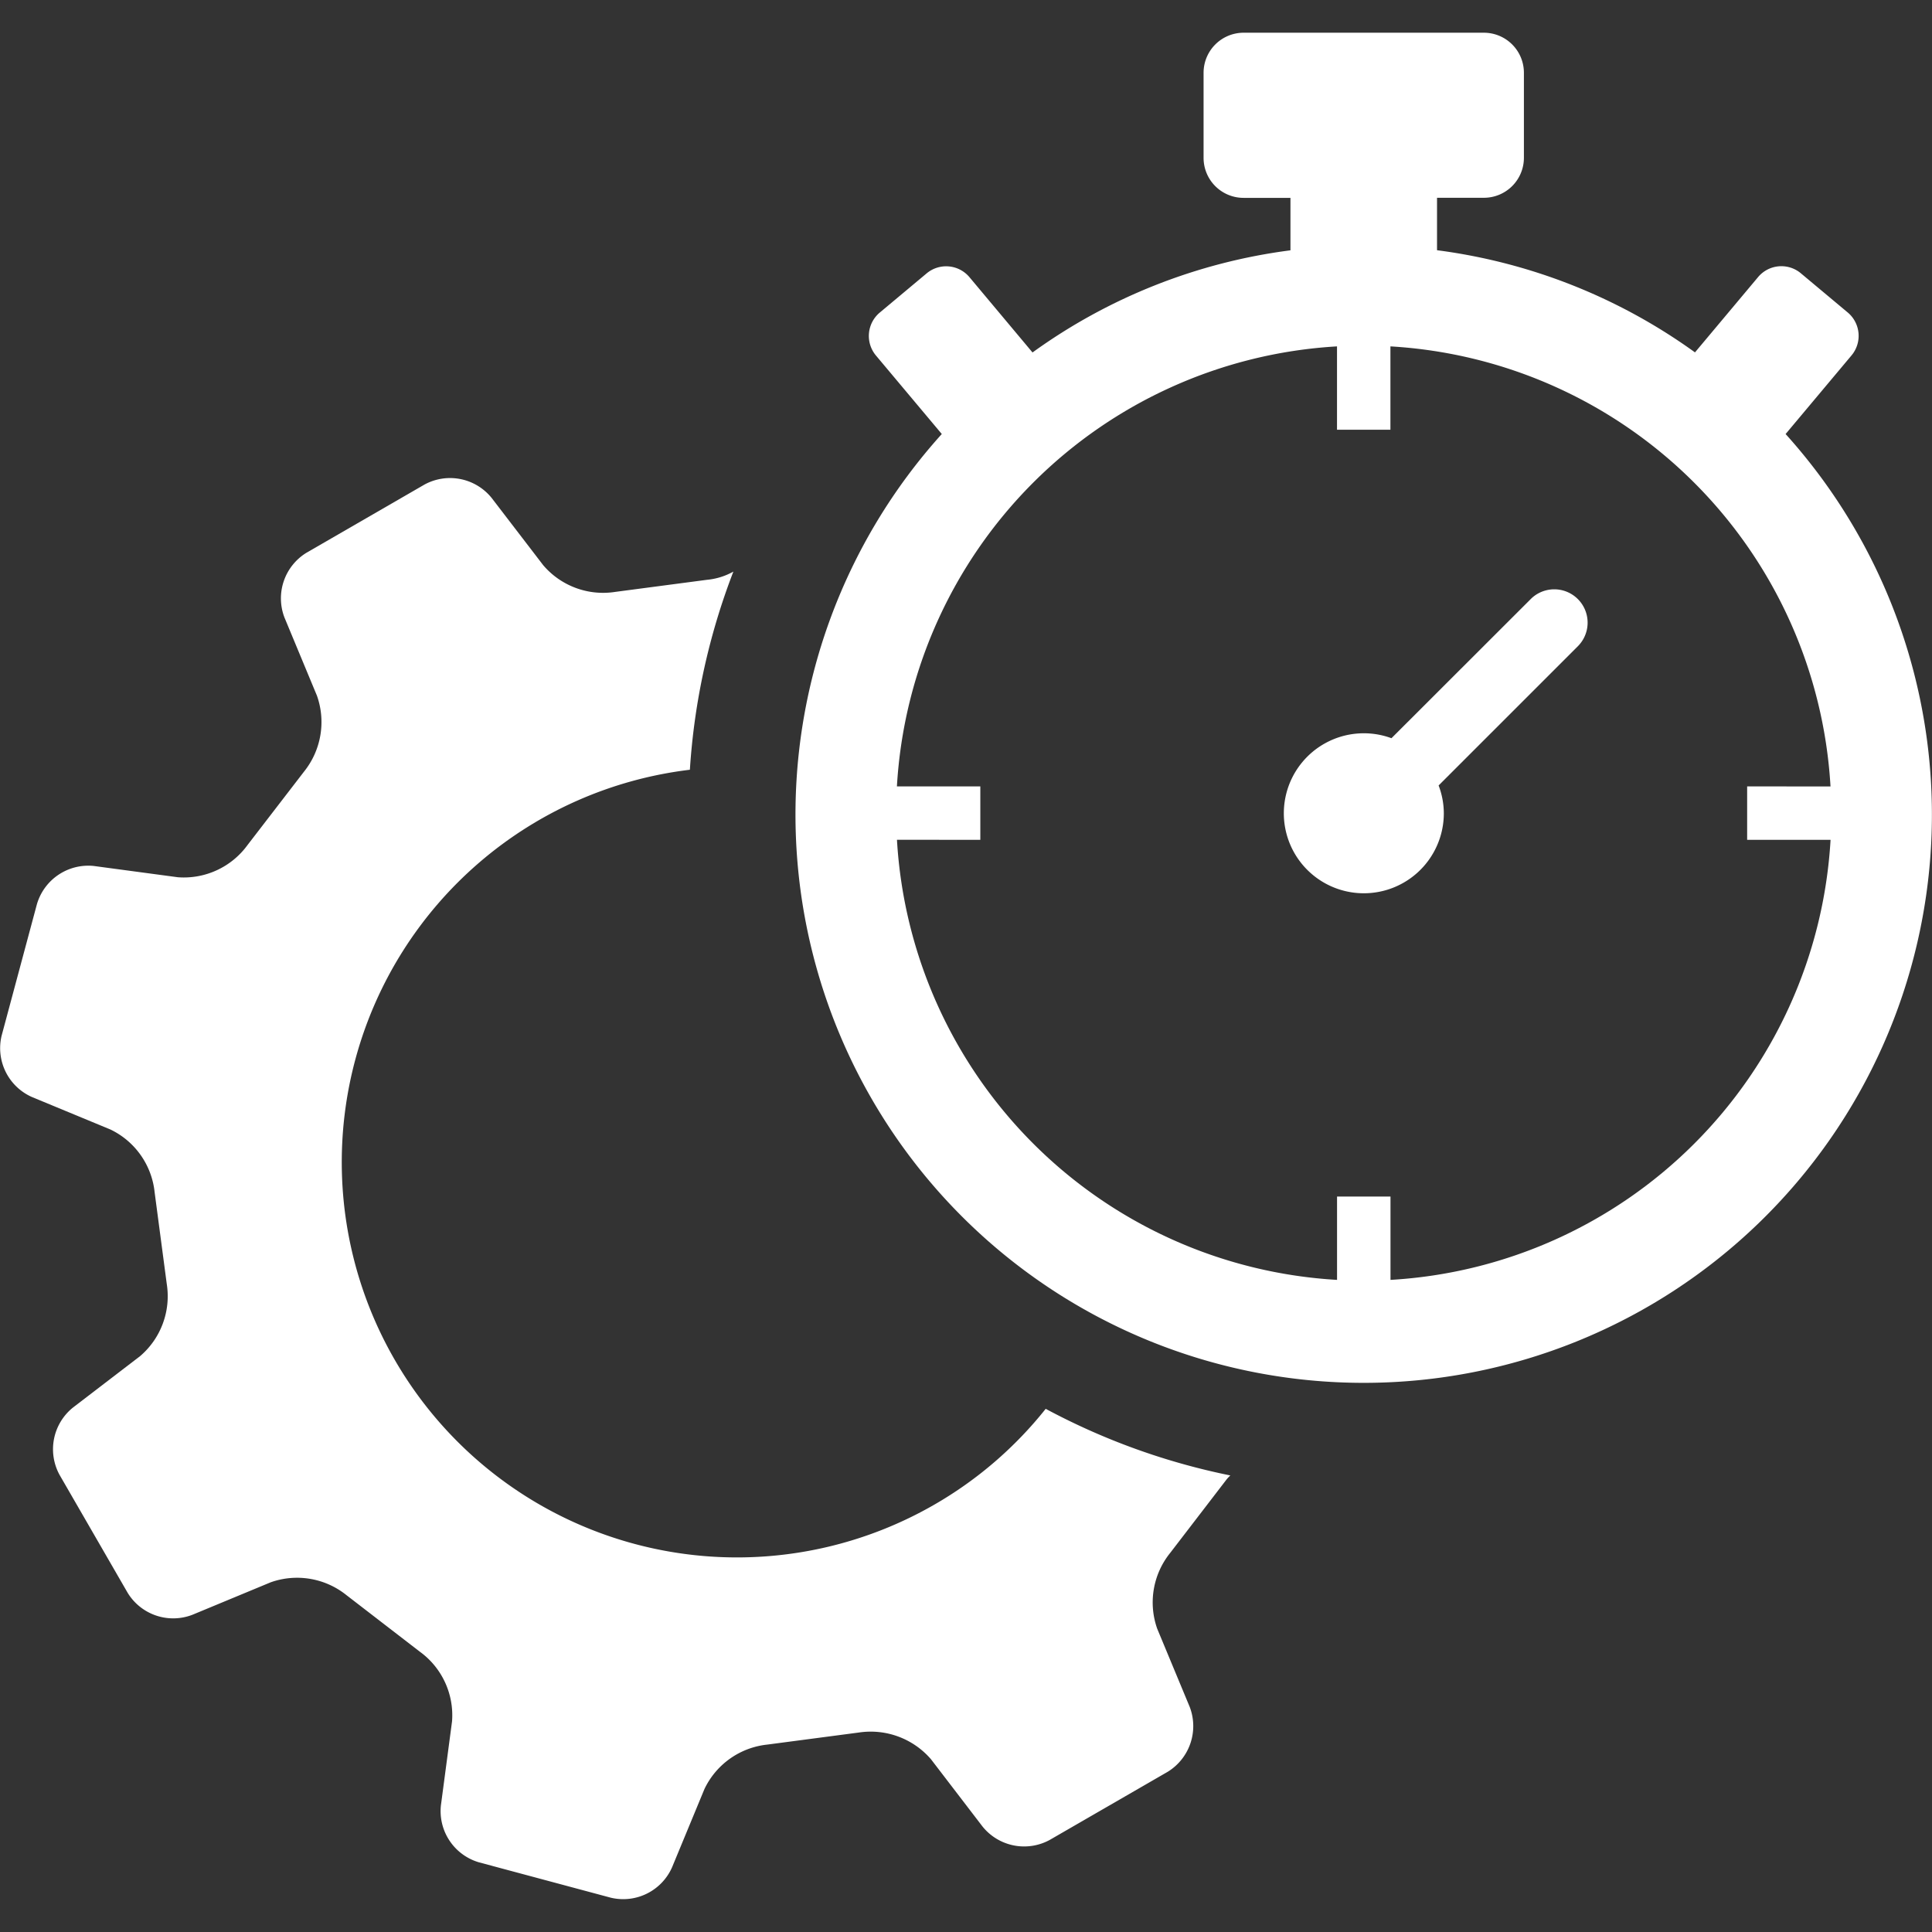
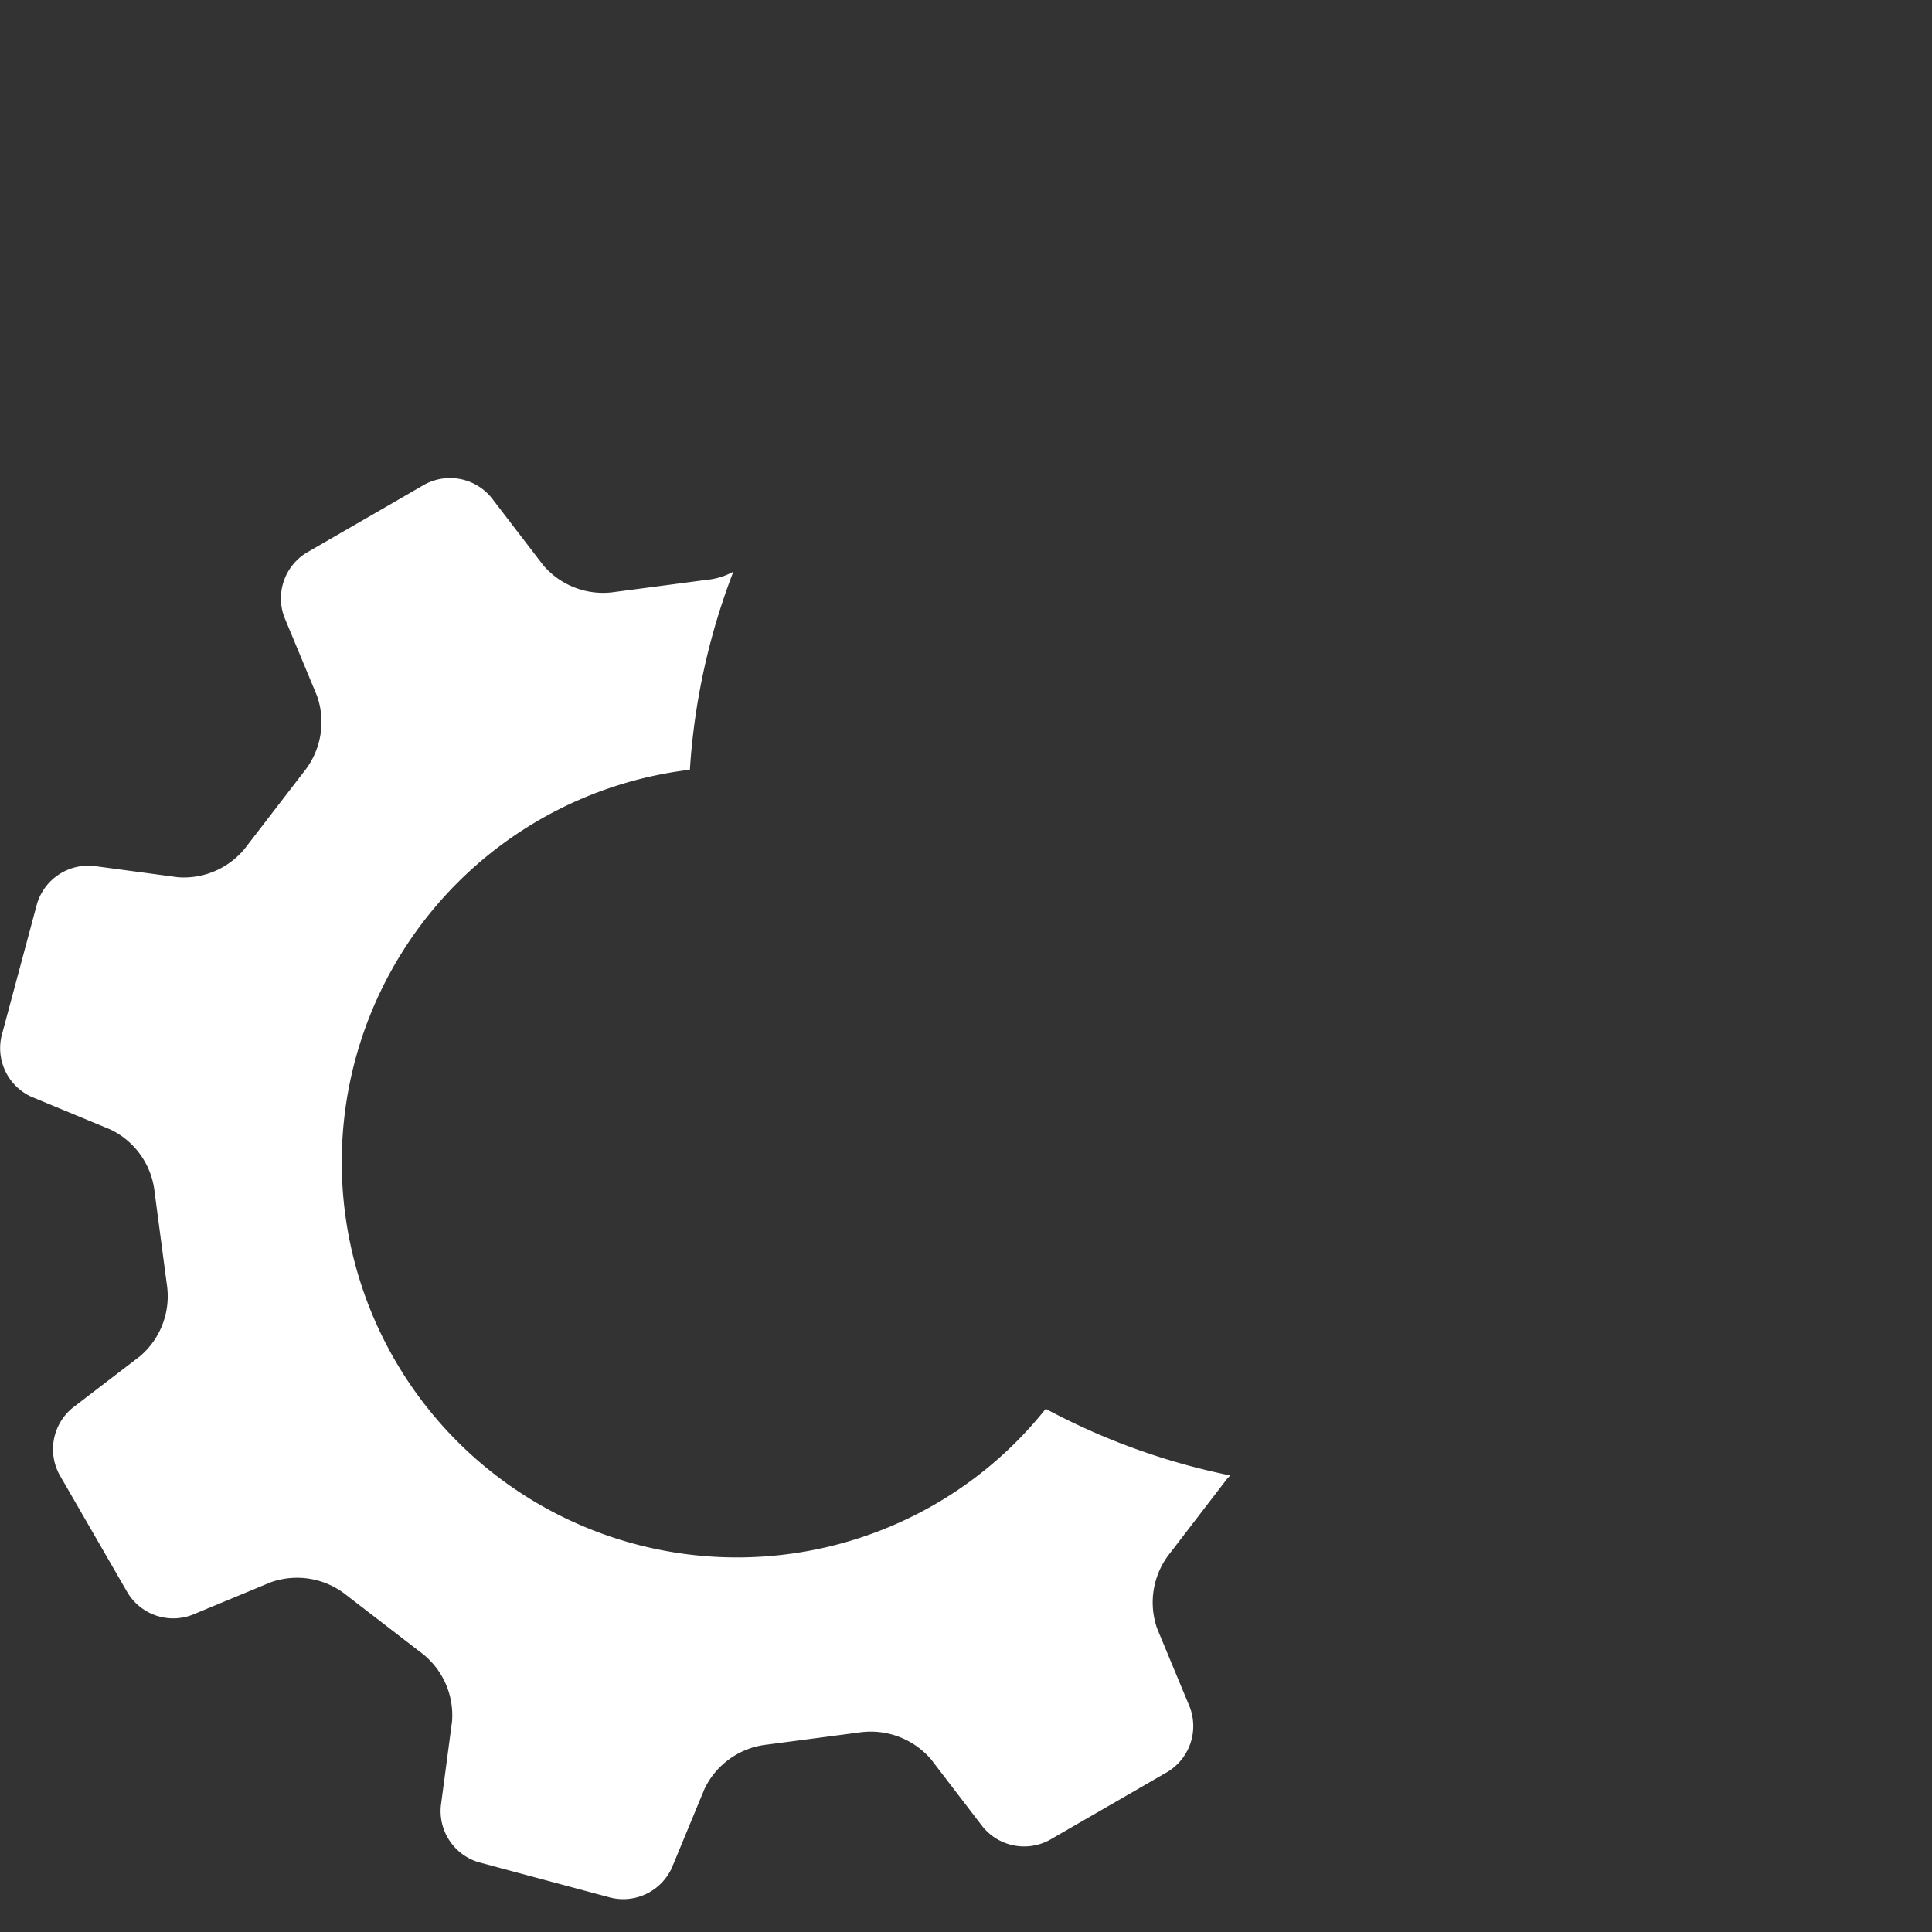
<svg xmlns="http://www.w3.org/2000/svg" width="128" height="128" viewBox="0 0 128 128">
  <rect x="0" y="0" width="128" height="128" fill="#333333" stroke="none" />
  <g transform="translate(-1215 -817.831)">
    <g transform="translate(596.202 154.393)">
      <path d="M680.725,1370.3a26.186,26.186,0,1,1-16.221-48.674,44.357,44.357,0,0,1,2.882-13.128,4.412,4.412,0,0,1-1.752.544l-6.07.8a5.214,5.214,0,0,1-4.778-1.77l-3.42-4.46a3.541,3.541,0,0,0-4.44-.883l-7.825,4.521a3.545,3.545,0,0,0-1.457,4.289l2.155,5.187a5.241,5.241,0,0,1-.857,5.022l-3.736,4.854a5.219,5.219,0,0,1-4.622,2.146l-5.572-.747a3.547,3.547,0,0,0-3.765,2.52l-2.343,8.729a3.541,3.541,0,0,0,2.007,4.057l5.2,2.152a5.208,5.208,0,0,1,2.931,4.156l.805,6.082a5.219,5.219,0,0,1-1.767,4.778l-4.454,3.412a3.545,3.545,0,0,0-.886,4.448l4.518,7.825a3.535,3.535,0,0,0,4.289,1.451l5.187-2.152a5.228,5.228,0,0,1,5.025.857l4.851,3.739a5.2,5.2,0,0,1,2.137,4.616l-.738,5.572a3.537,3.537,0,0,0,2.517,3.768l8.734,2.343a3.538,3.538,0,0,0,4.063-2.01l2.146-5.187a5.216,5.216,0,0,1,4.159-2.945l6.073-.8a5.272,5.272,0,0,1,4.778,1.772l3.417,4.46a3.541,3.541,0,0,0,4.44.889l7.828-4.521a3.553,3.553,0,0,0,1.454-4.3l-2.152-5.178a5.222,5.222,0,0,1,.86-5.022l3.733-4.863a2.752,2.752,0,0,1,.252-.269,44.622,44.622,0,0,1-12.233-4.414A25.985,25.985,0,0,1,680.725,1370.3Z" transform="translate(0 -607.19)" fill="#fff" />
      <g transform="translate(671.507 665.607)">
-         <path d="M1821.924,692.187l4.359-5.2a2.019,2.019,0,0,0-.246-2.844l-3.1-2.592a2.01,2.01,0,0,0-2.841.243l-4.182,4.99a37.4,37.4,0,0,0-17.09-6.768v-3.475h3.1a2.65,2.65,0,0,0,2.656-2.647v-5.641a2.654,2.654,0,0,0-2.656-2.647h-15.911a2.654,2.654,0,0,0-2.656,2.647V673.9a2.65,2.65,0,0,0,2.656,2.647h3.1v3.475a37.309,37.309,0,0,0-17.089,6.768l-4.179-4.99a2.015,2.015,0,0,0-2.844-.243l-3.1,2.592a2.02,2.02,0,0,0-.249,2.844l4.361,5.2a37.646,37.646,0,1,0,55.905,0Zm-26.183,56.047v-5.52H1792.2v5.52a31.008,31.008,0,0,1-29.157-29.16l5.523.006,0-3.542h-5.526a31,31,0,0,1,29.157-29.151v5.523h3.539v-5.523a31.009,31.009,0,0,1,29.157,29.157l-5.523-.006,0,3.542h5.526A31,31,0,0,1,1795.741,748.234Z" transform="translate(-1756.326 -665.607)" fill="#fff" />
-       </g>
-       <path d="M2470.656,1461.474l-9.253,9.244a5.3,5.3,0,1,0,3.469,4.964,5.23,5.23,0,0,0-.345-1.833l9.253-9.253a2.209,2.209,0,0,0-3.125-3.122Z" transform="translate(-1750.417 -758.372)" fill="#fff" />
+         </g>
    </g>
    <rect width="128" height="128" transform="translate(1215 817.831)" fill="none" />
  </g>
</svg>